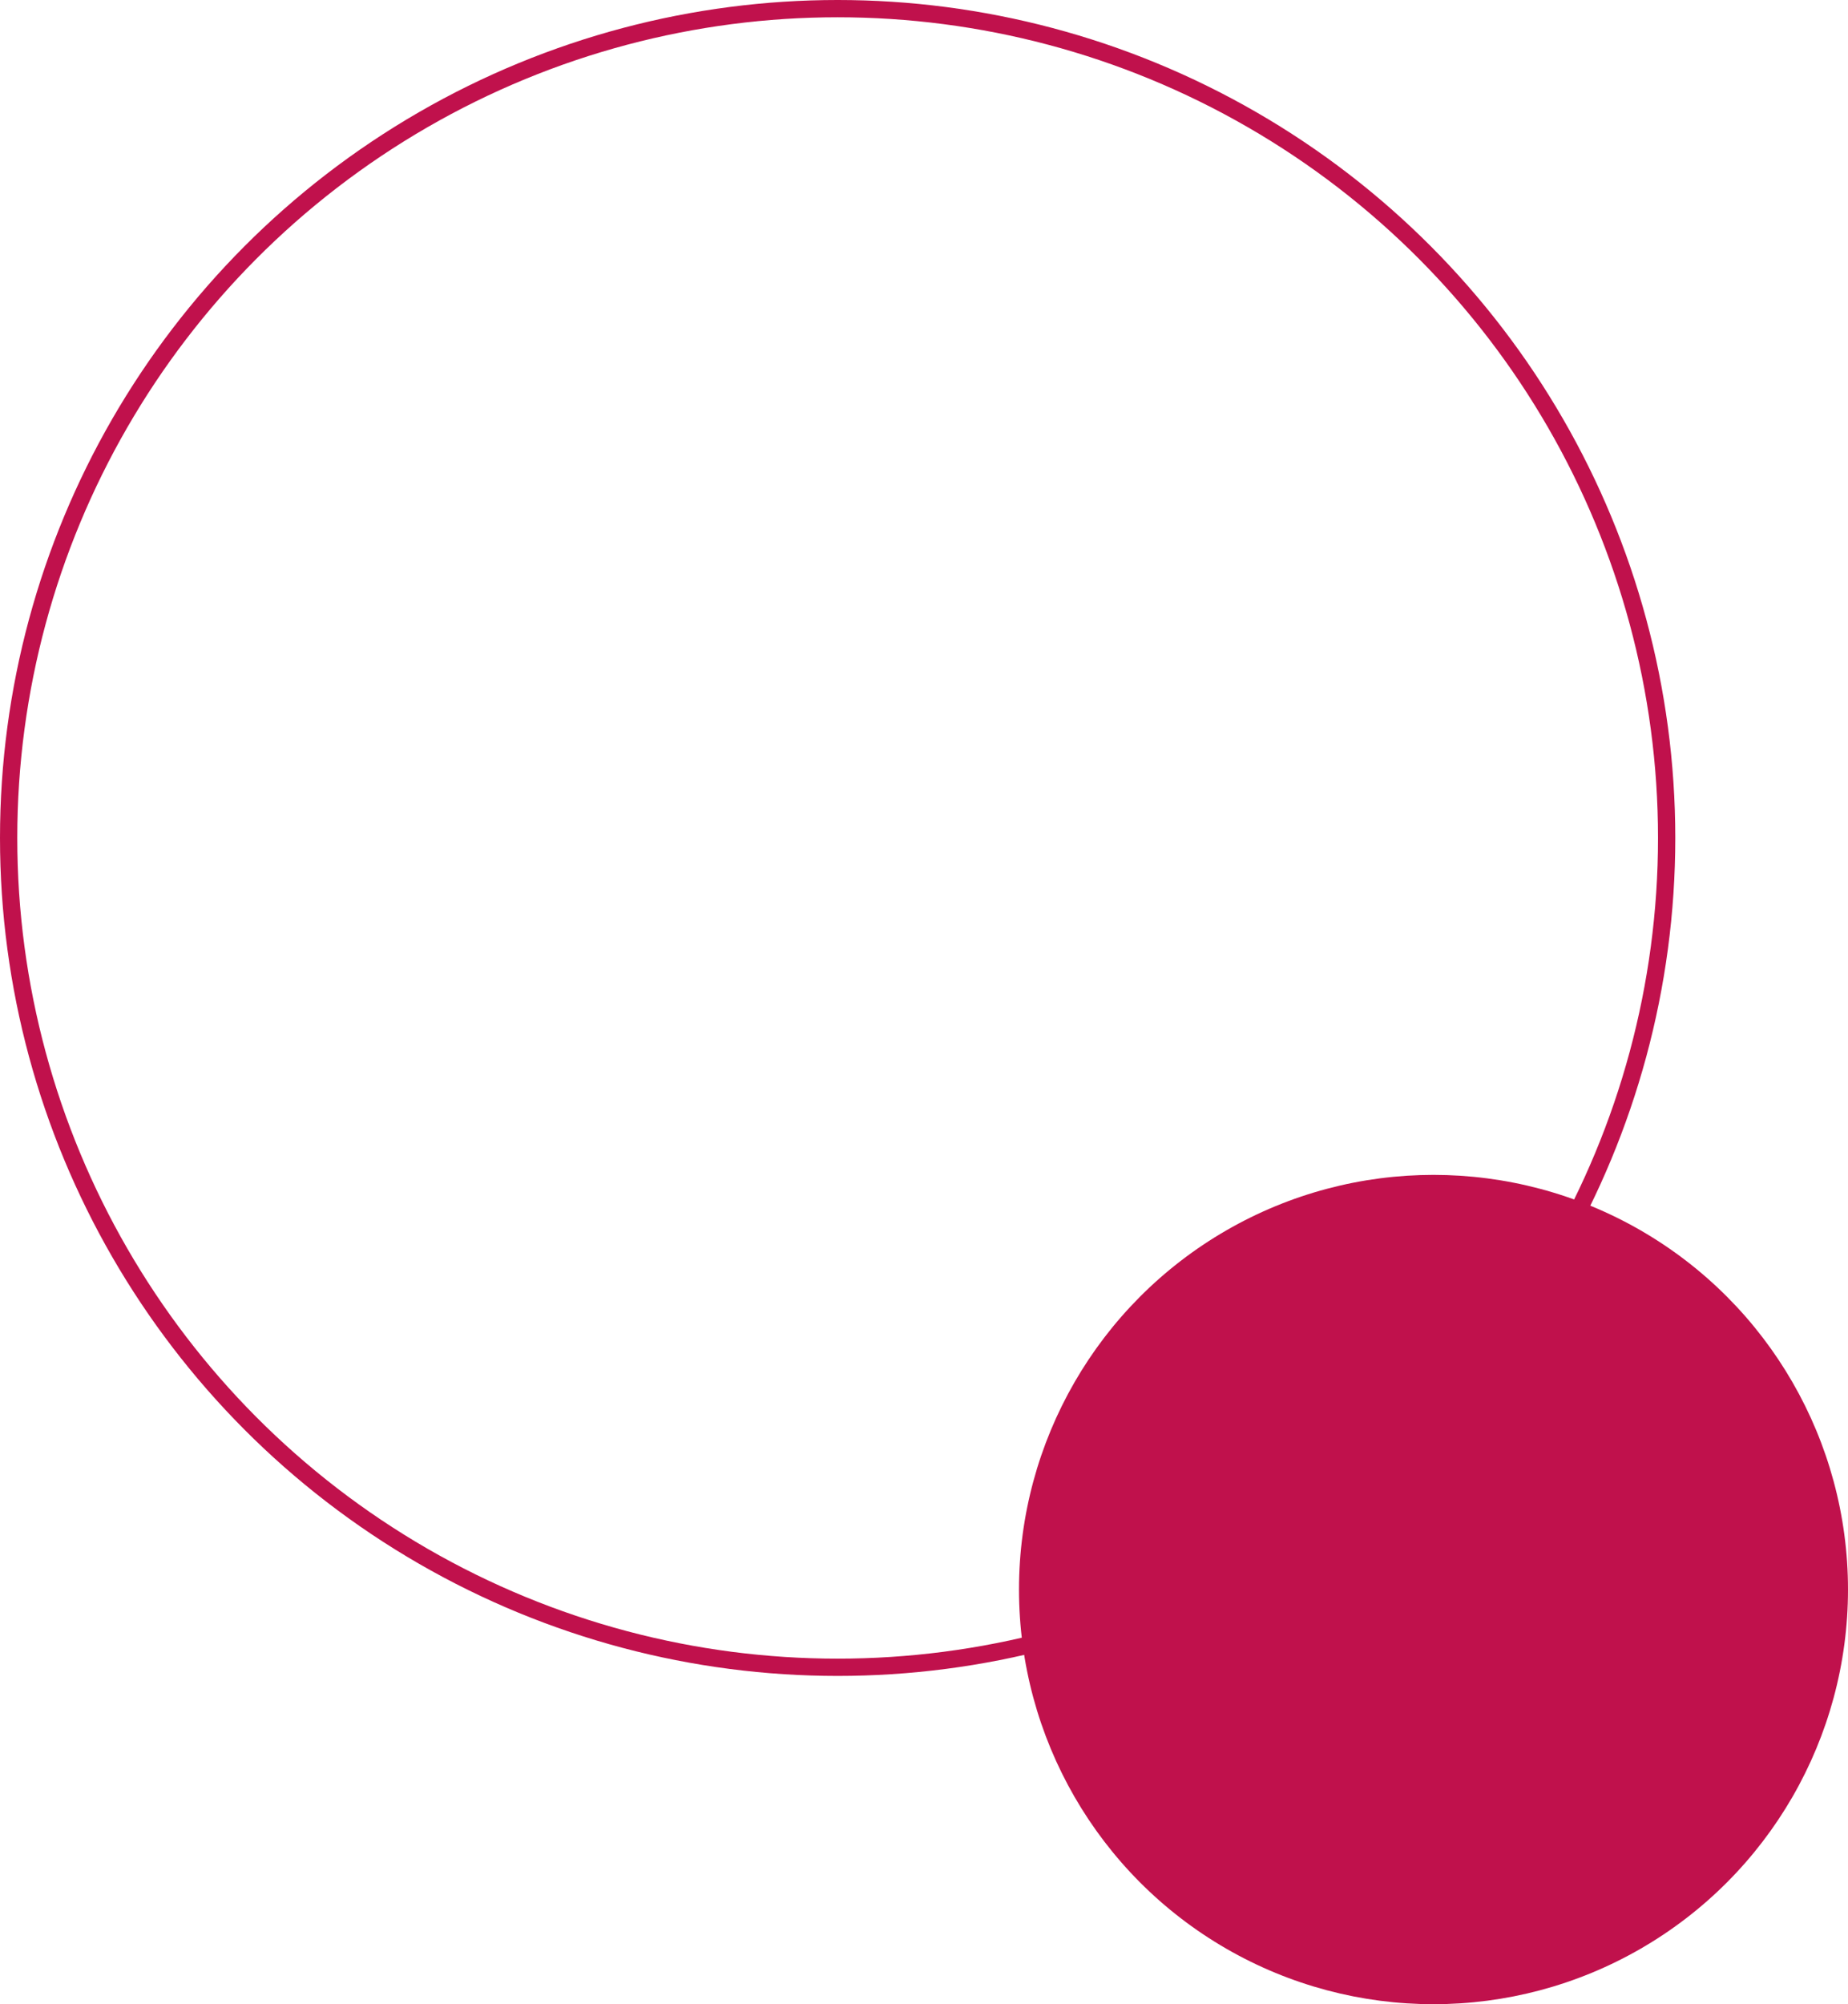
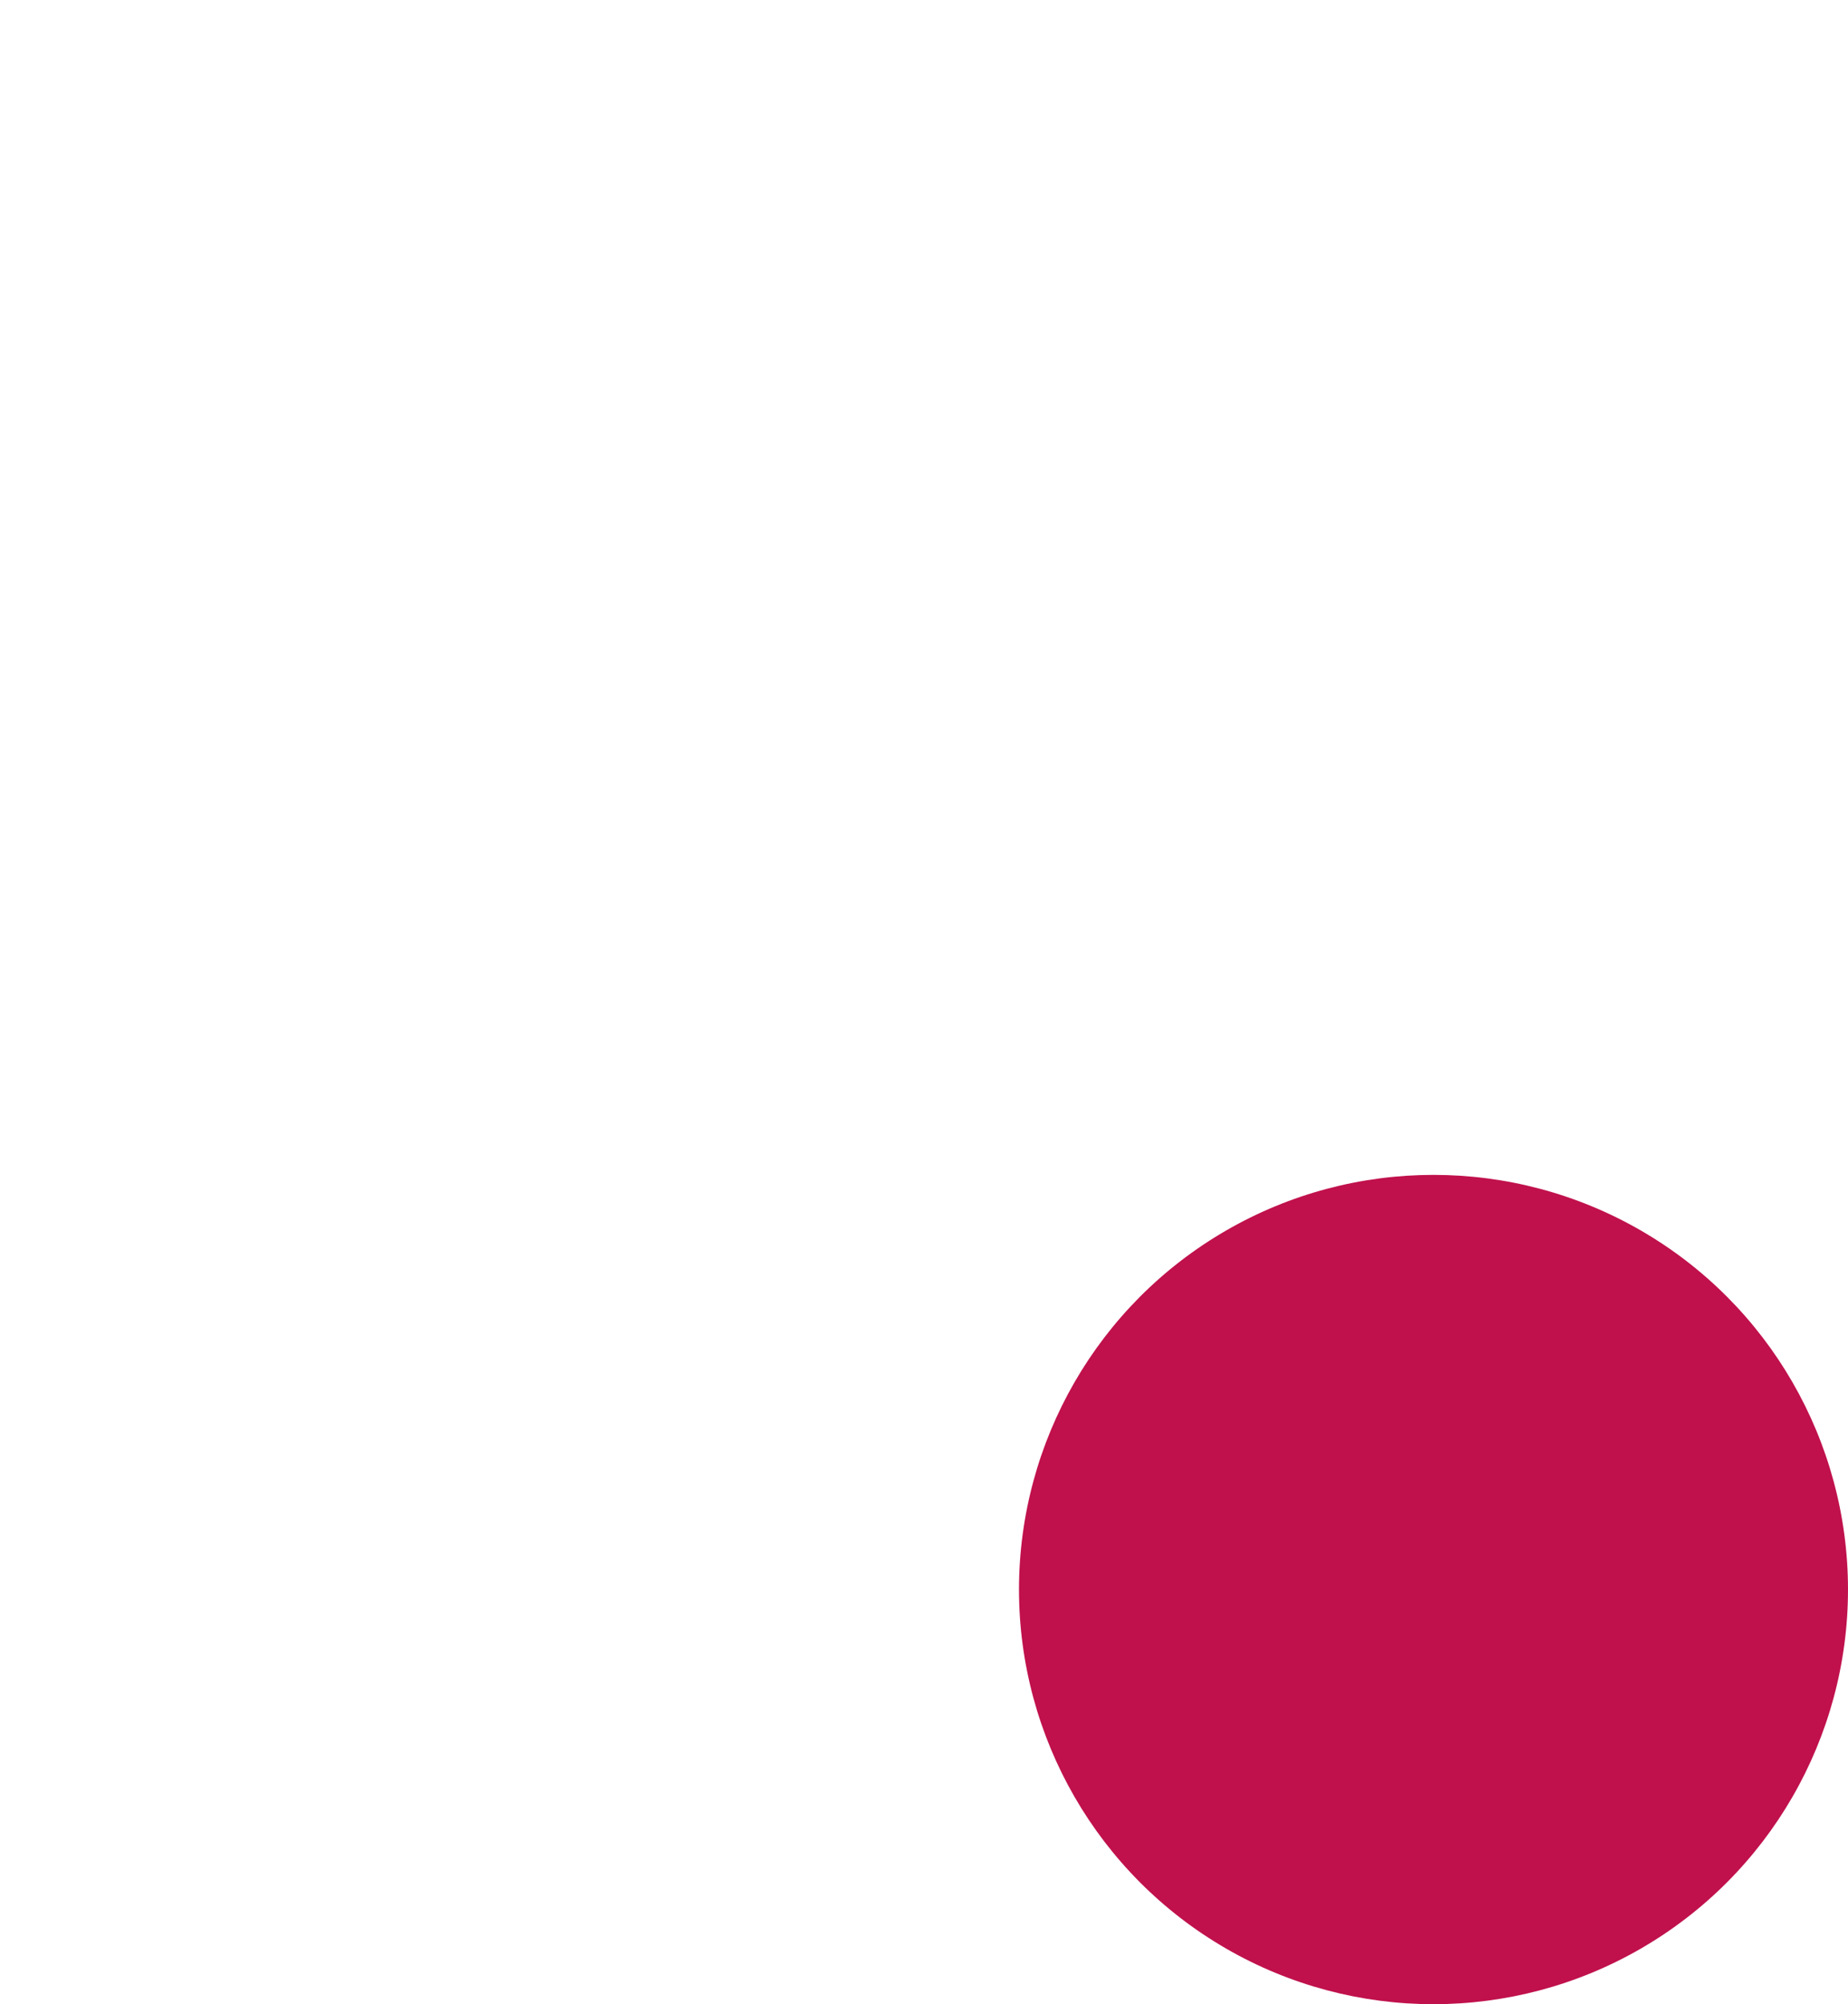
<svg xmlns="http://www.w3.org/2000/svg" width="214" height="232" viewBox="0 0 214 232" fill="none">
-   <circle cx="97" cy="97" r="96" stroke="#C0114C" stroke-width="2" />
  <circle cx="166" cy="184" r="48" fill="#C0114C" />
</svg>